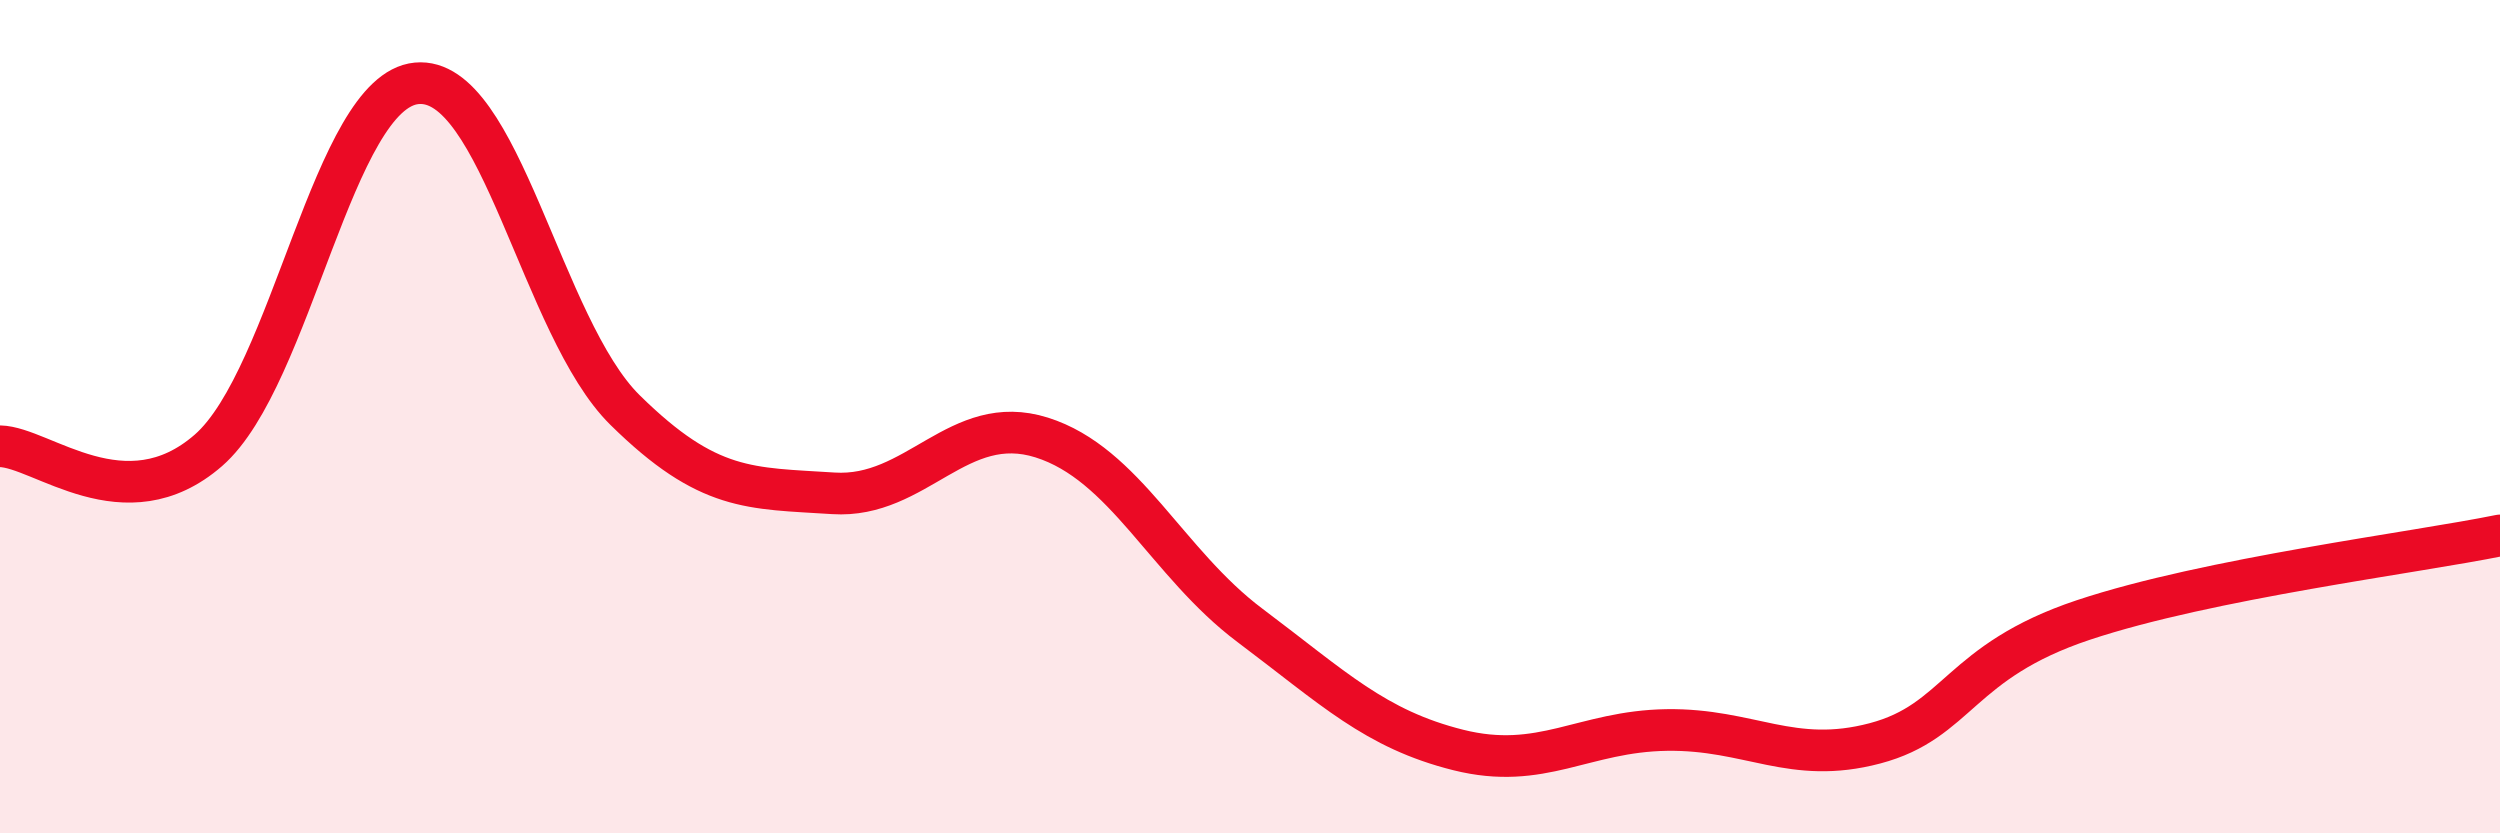
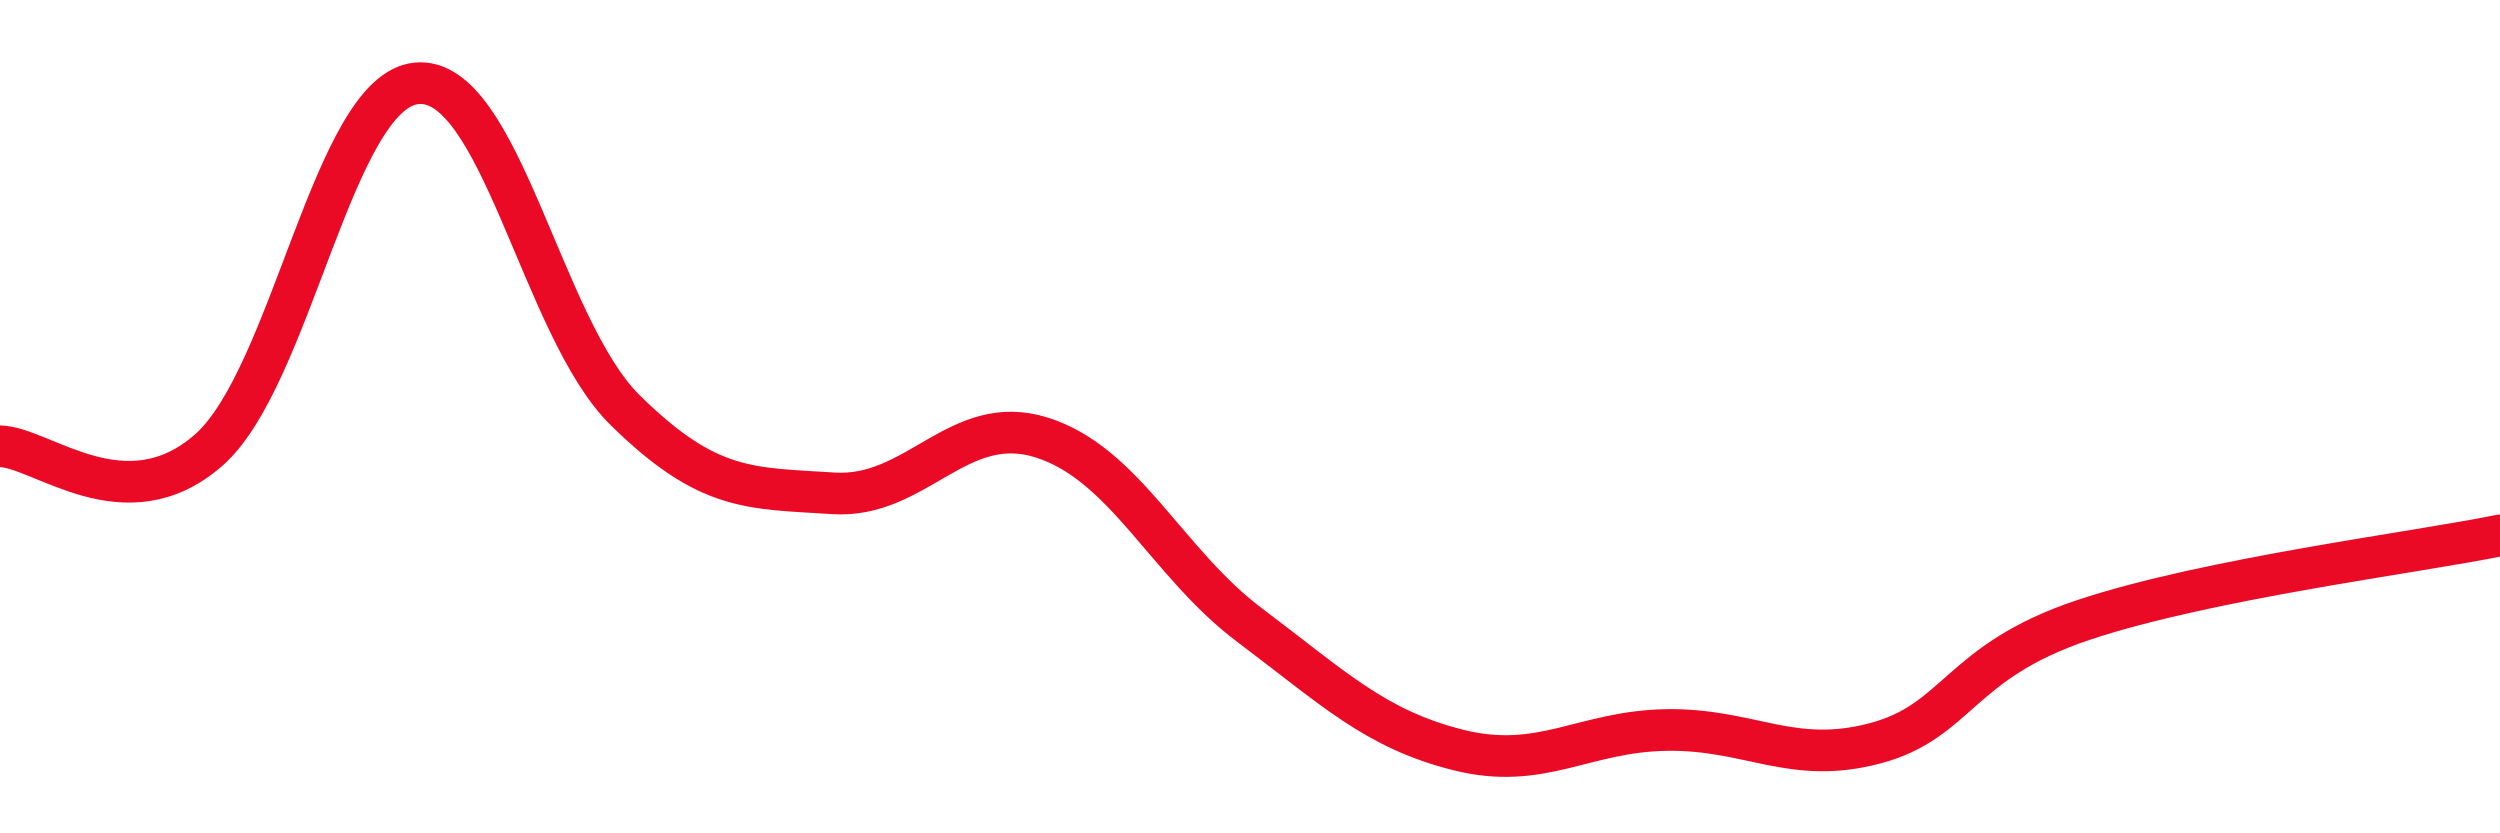
<svg xmlns="http://www.w3.org/2000/svg" width="60" height="20" viewBox="0 0 60 20">
-   <path d="M 0,10.71 C 1,10.73 3,12.55 5,10.81 C 7,9.07 8,2.19 10,2 C 12,1.81 13,7.87 15,9.84 C 17,11.81 18,11.71 20,11.84 C 22,11.97 23,9.87 25,10.5 C 27,11.13 28,13.51 30,15.01 C 32,16.51 33,17.5 35,18 C 37,18.5 38,17.55 40,17.52 C 42,17.49 43,18.37 45,17.84 C 47,17.31 47,15.88 50,14.88 C 53,13.88 58,13.26 60,12.85L60 20L0 20Z" fill="#EB0A25" opacity="0.1" stroke-linecap="round" stroke-linejoin="round" />
  <path d="M 0,10.71 C 1,10.73 3,12.55 5,10.81 C 7,9.07 8,2.19 10,2 C 12,1.81 13,7.87 15,9.84 C 17,11.81 18,11.71 20,11.84 C 22,11.97 23,9.87 25,10.5 C 27,11.13 28,13.51 30,15.01 C 32,16.51 33,17.5 35,18 C 37,18.5 38,17.55 40,17.52 C 42,17.49 43,18.37 45,17.84 C 47,17.31 47,15.88 50,14.88 C 53,13.88 58,13.26 60,12.85" stroke="#EB0A25" stroke-width="1" fill="none" stroke-linecap="round" stroke-linejoin="round" />
</svg>